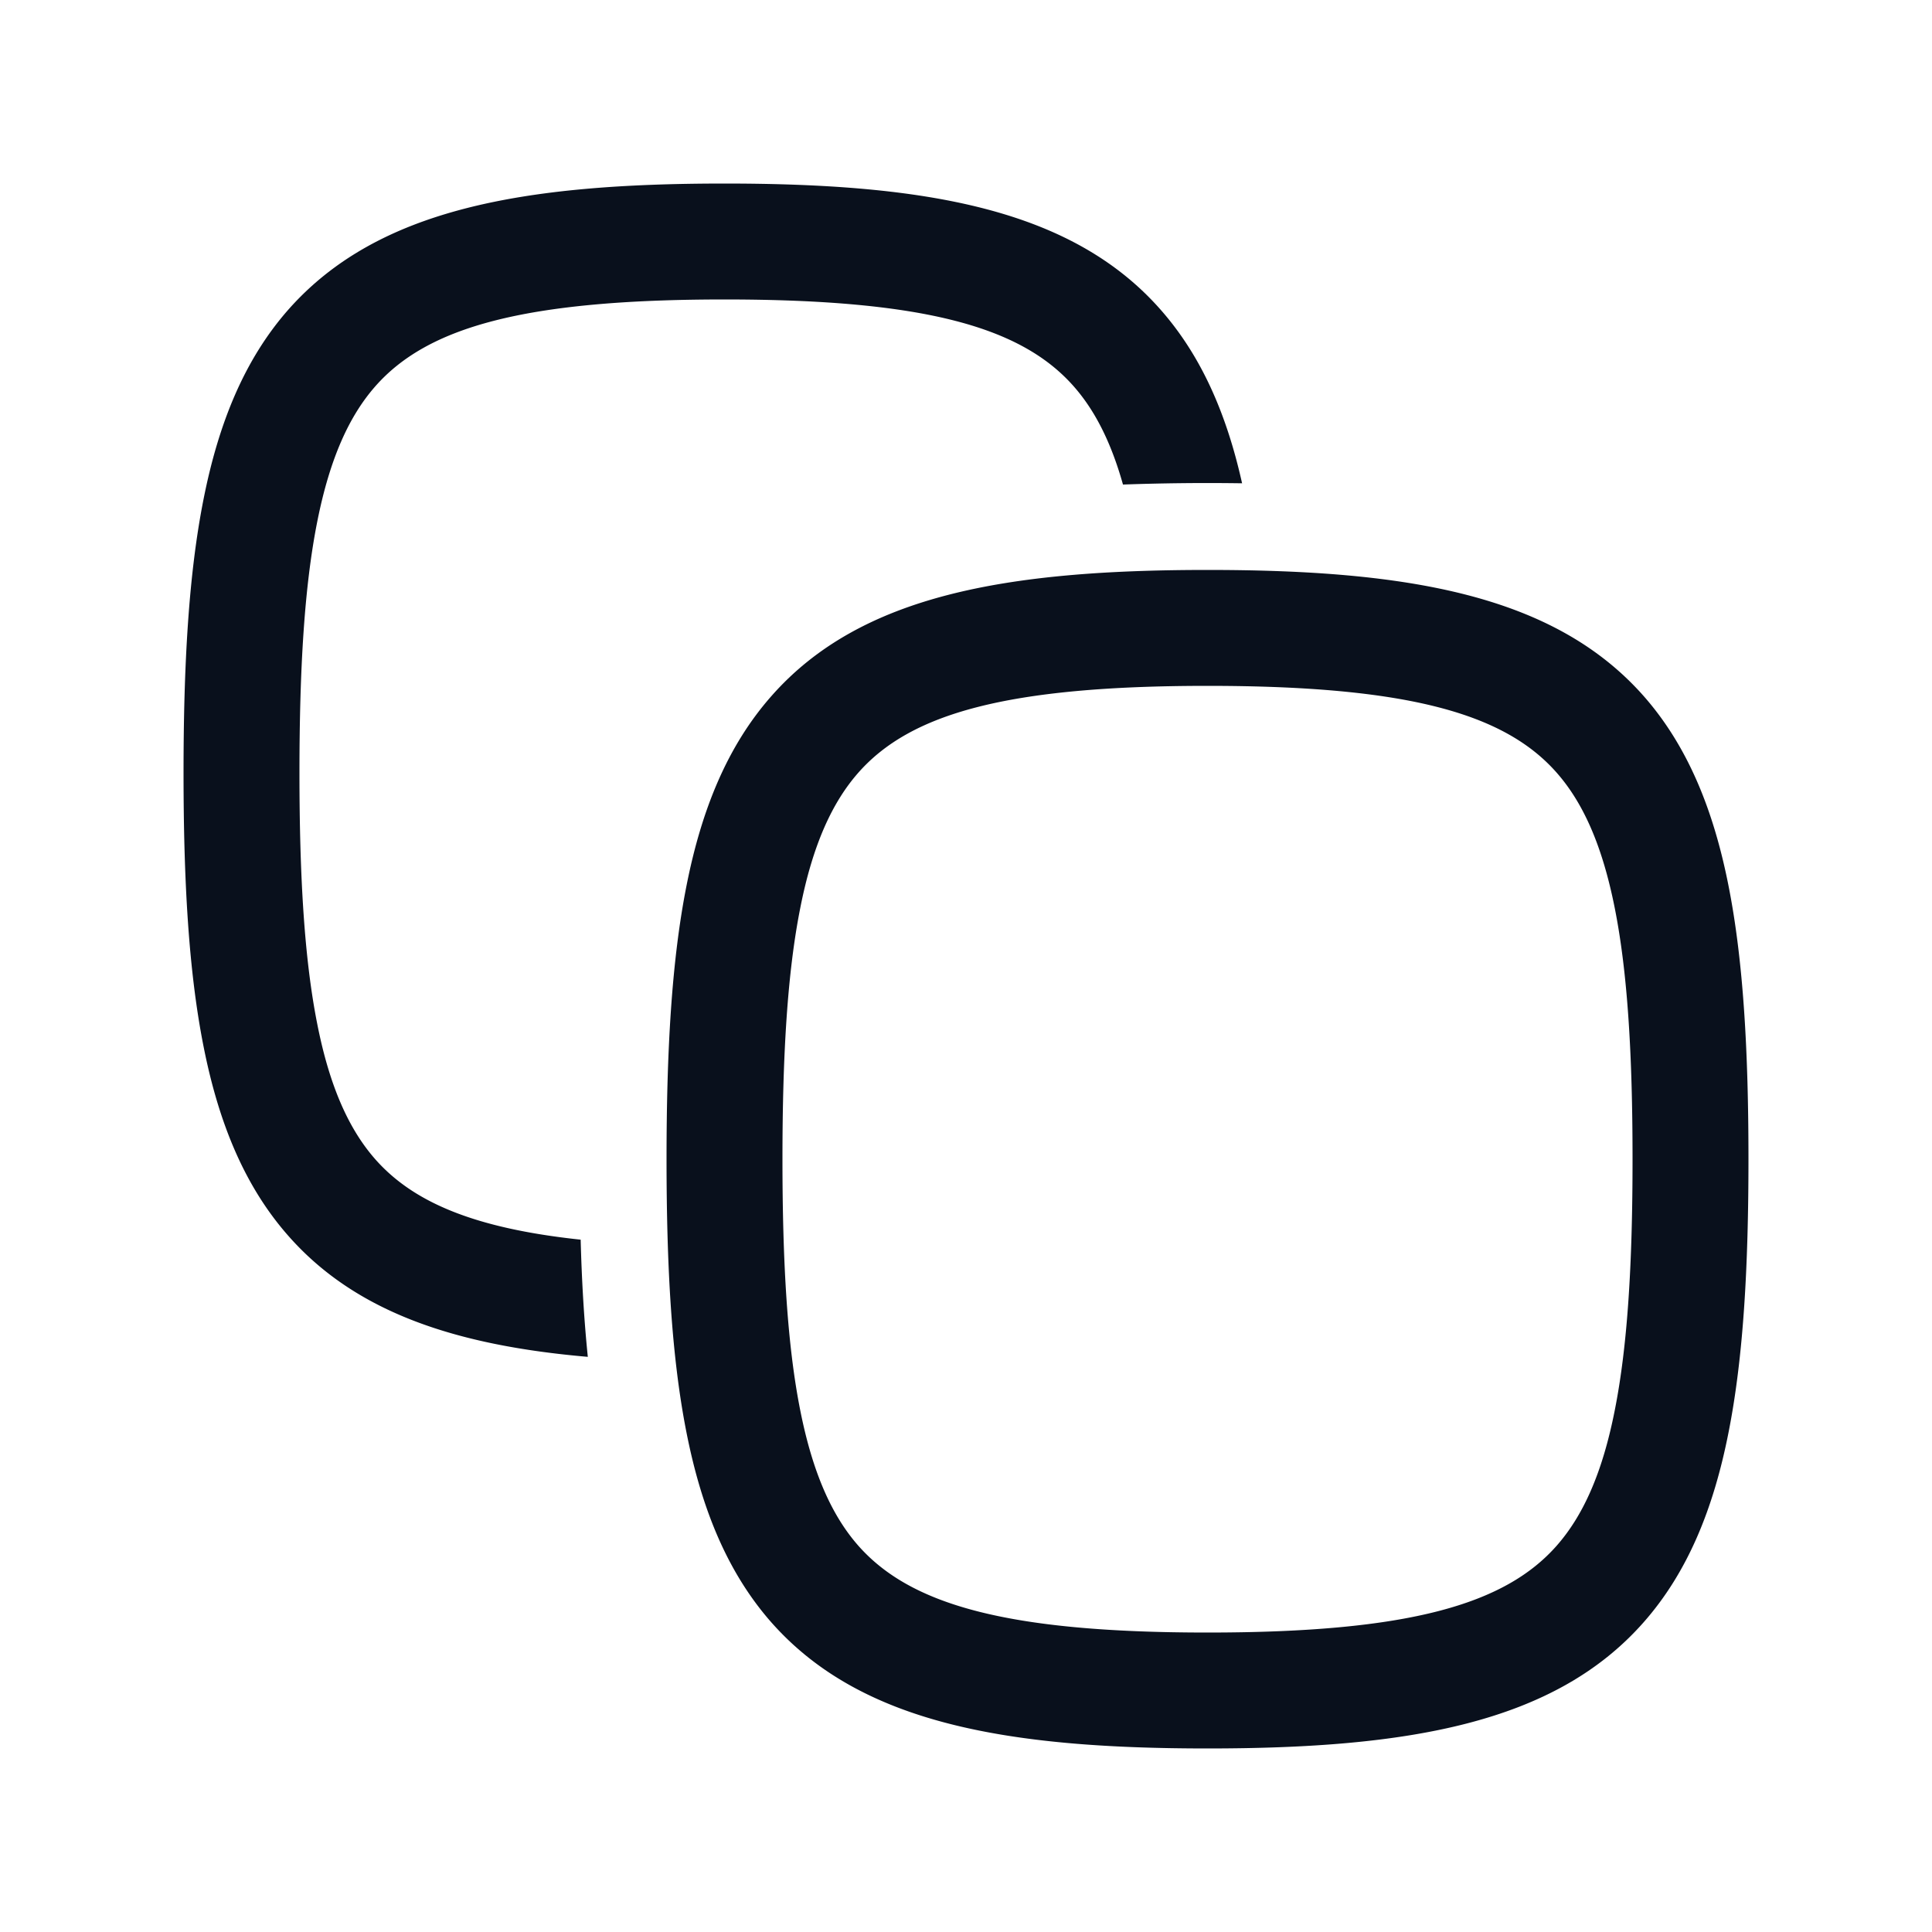
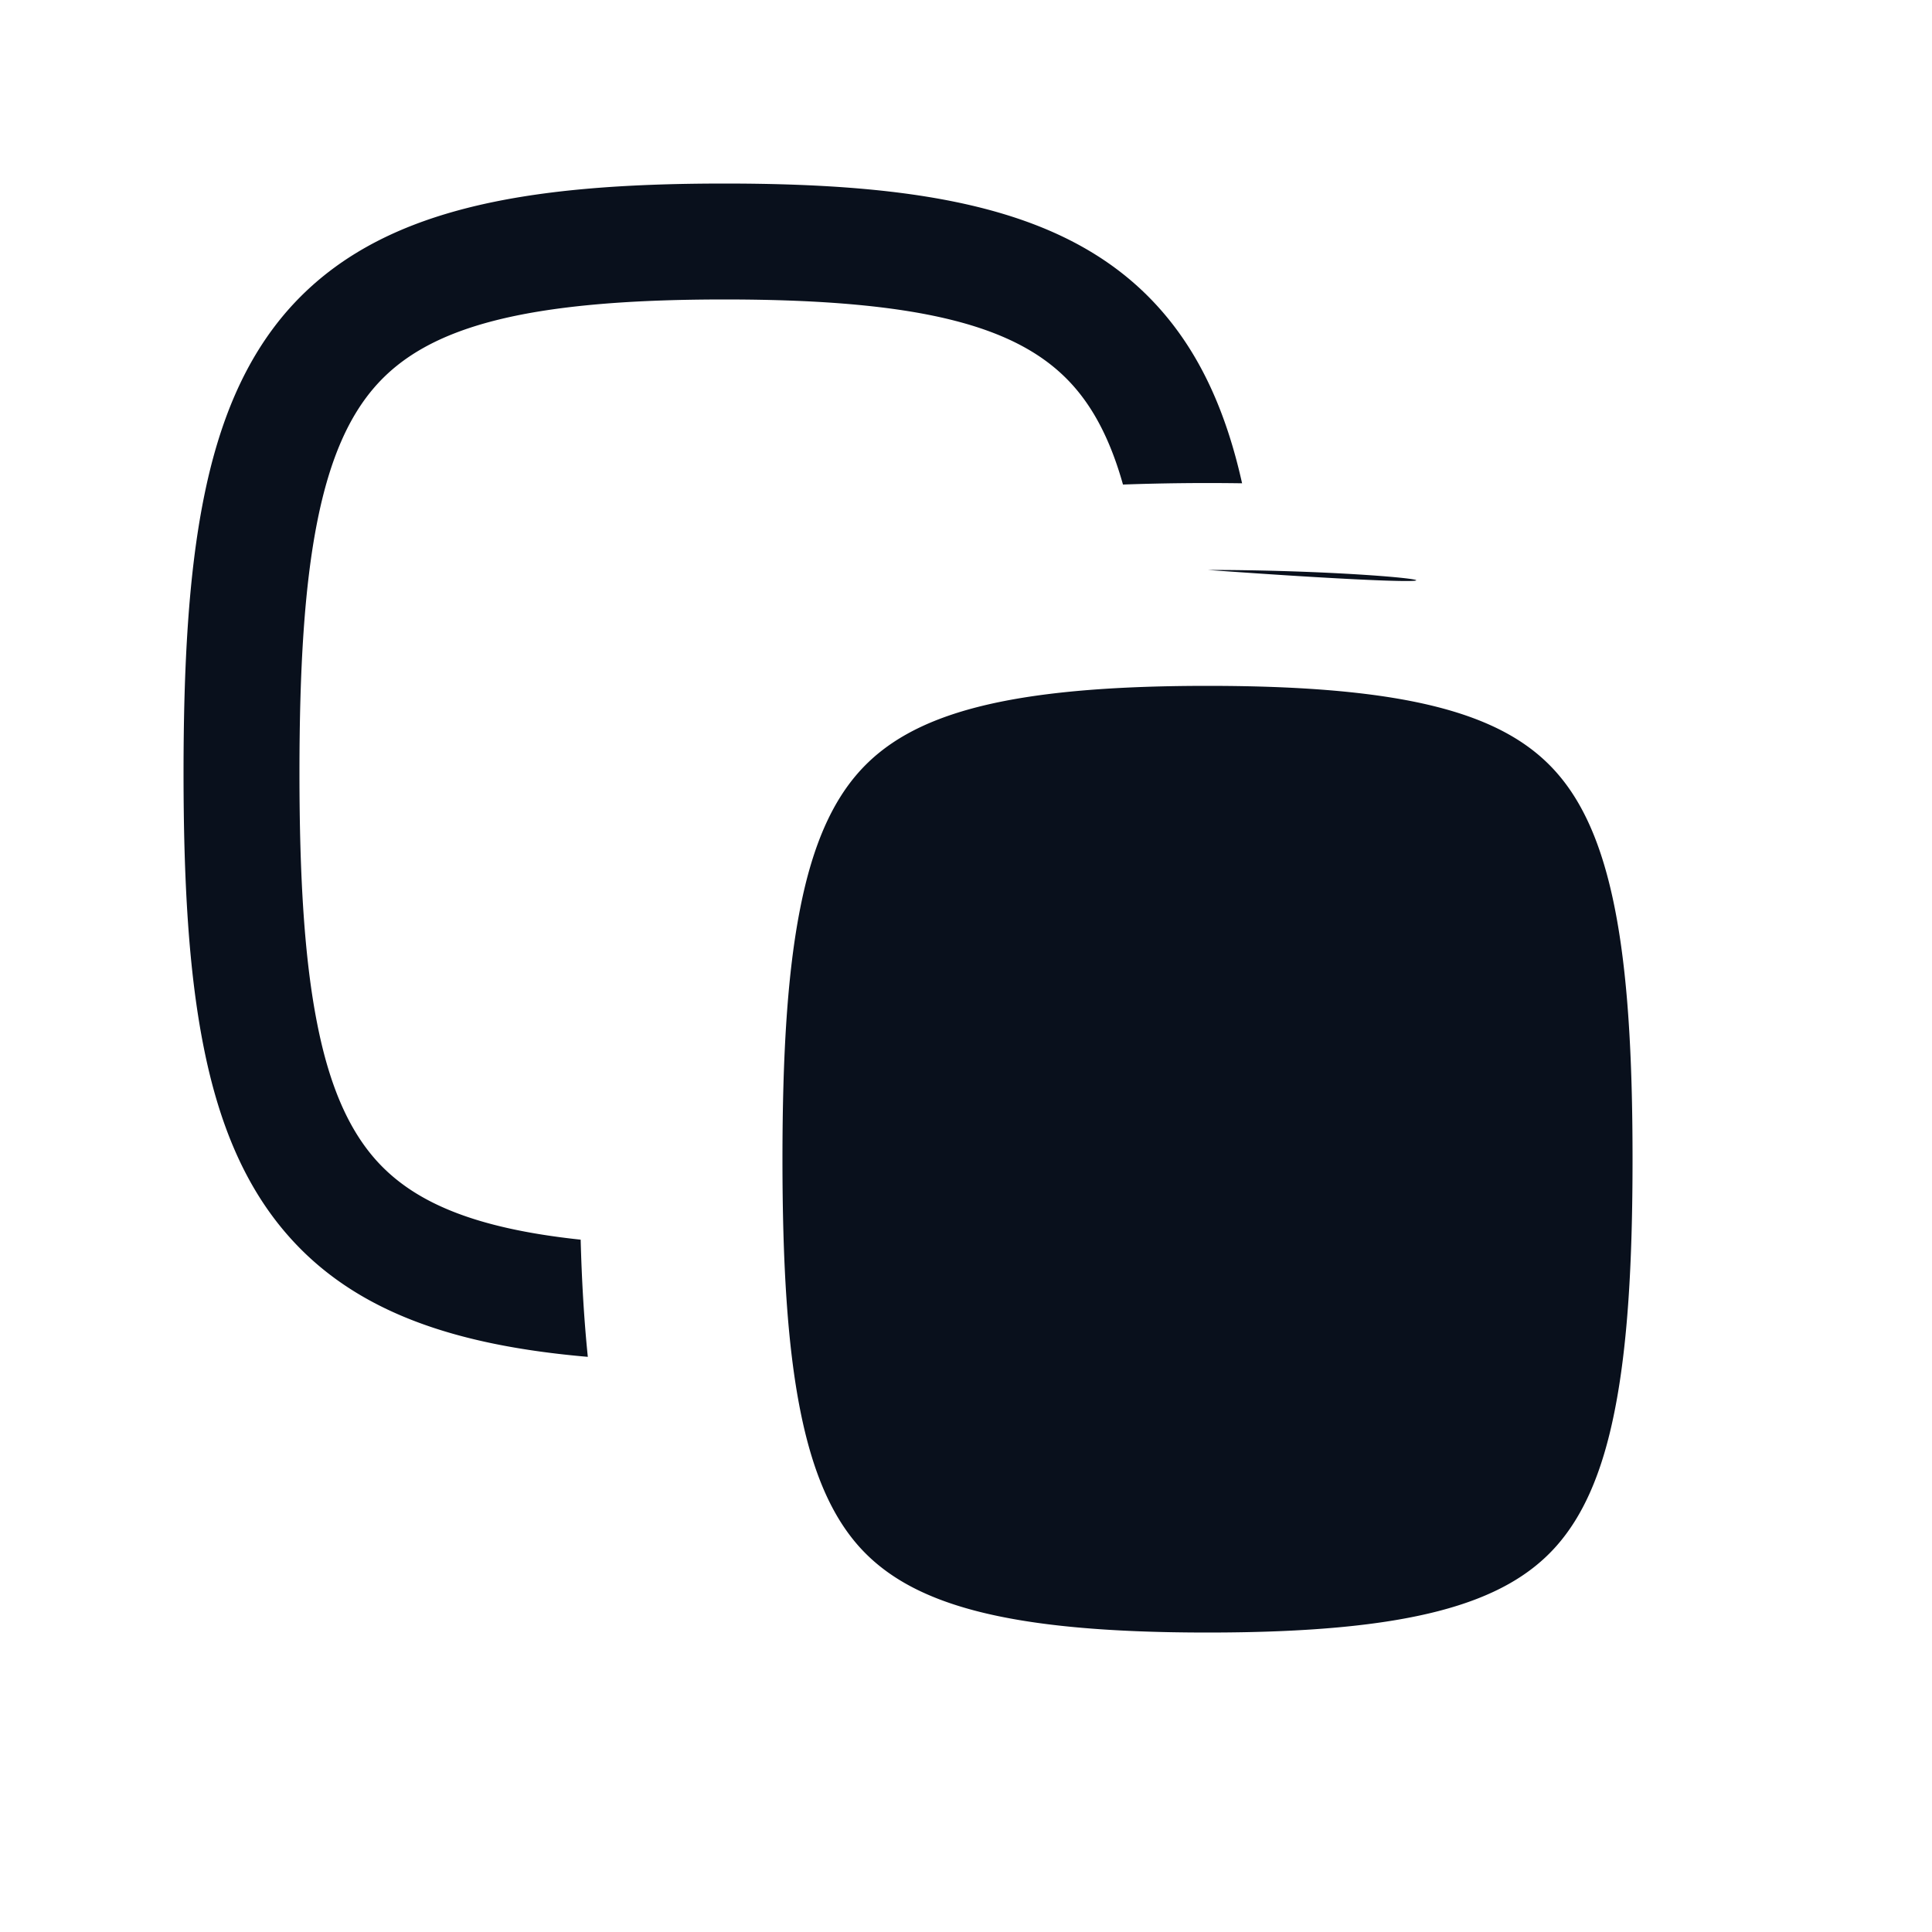
<svg xmlns="http://www.w3.org/2000/svg" width="20" height="20" fill="none" viewBox="0 0 20 20">
-   <path fill="#09101C" fill-rule="evenodd" d="M3.284 5.401C3.152 6.065 3.1 6.911 3.1 8c0 1.088.052 1.935.184 2.599.13.66.333 1.098.603 1.404.388.438 1.014.712 2.124.83.011.414.034.82.074 1.213-1.363-.118-2.399-.458-3.097-1.249-.459-.519-.726-1.18-.881-1.965C1.952 10.052 1.9 9.112 1.9 8c0-1.112.052-2.052.207-2.832.155-.784.422-1.446.88-1.965C3.912 2.158 5.422 1.9 7.5 1.9c2.078 0 3.59.258 4.512 1.303.426.482.687 1.087.846 1.8a24.548 24.548 0 0 0-1.233.013c-.127-.452-.298-.777-.512-1.019C10.577 3.391 9.588 3.1 7.5 3.1s-3.078.291-3.613.897c-.27.306-.472.744-.603 1.404ZM8.1 12c0-1.088.052-1.935.184-2.599.13-.66.333-1.098.603-1.404.536-.606 1.525-.897 3.613-.897s3.078.291 3.613.897c.27.306.472.744.603 1.404.132.664.184 1.51.184 2.599 0 1.088-.052 1.935-.184 2.599-.13.66-.333 1.098-.603 1.404-.535.605-1.525.897-3.613.897s-3.077-.292-3.613-.897c-.27-.306-.472-.744-.603-1.404-.132-.664-.184-1.511-.184-2.6Zm4.4-6.1c-2.079 0-3.59.258-4.512 1.303-.459.519-.726 1.18-.881 1.964-.155.78-.207 1.72-.207 2.833 0 1.112.052 2.052.207 2.832.155.784.422 1.446.88 1.965.924 1.044 2.434 1.303 4.513 1.303 2.079 0 3.59-.259 4.512-1.303.459-.519.726-1.18.881-1.965.155-.78.207-1.72.207-2.832 0-1.112-.052-2.052-.207-2.833-.155-.783-.422-1.445-.88-1.964C16.088 6.158 14.577 5.9 12.5 5.9Z" clip-rule="evenodd" />
+   <path fill="#09101C" fill-rule="evenodd" d="M3.284 5.401C3.152 6.065 3.1 6.911 3.1 8c0 1.088.052 1.935.184 2.599.13.66.333 1.098.603 1.404.388.438 1.014.712 2.124.83.011.414.034.82.074 1.213-1.363-.118-2.399-.458-3.097-1.249-.459-.519-.726-1.18-.881-1.965C1.952 10.052 1.9 9.112 1.9 8c0-1.112.052-2.052.207-2.832.155-.784.422-1.446.88-1.965C3.912 2.158 5.422 1.9 7.5 1.9c2.078 0 3.59.258 4.512 1.303.426.482.687 1.087.846 1.8a24.548 24.548 0 0 0-1.233.013c-.127-.452-.298-.777-.512-1.019C10.577 3.391 9.588 3.1 7.5 3.1s-3.078.291-3.613.897c-.27.306-.472.744-.603 1.404ZM8.1 12c0-1.088.052-1.935.184-2.599.13-.66.333-1.098.603-1.404.536-.606 1.525-.897 3.613-.897s3.078.291 3.613.897c.27.306.472.744.603 1.404.132.664.184 1.51.184 2.599 0 1.088-.052 1.935-.184 2.599-.13.66-.333 1.098-.603 1.404-.535.605-1.525.897-3.613.897s-3.077-.292-3.613-.897c-.27-.306-.472-.744-.603-1.404-.132-.664-.184-1.511-.184-2.6Zm4.4-6.1C16.088 6.158 14.577 5.9 12.5 5.9Z" clip-rule="evenodd" />
</svg>